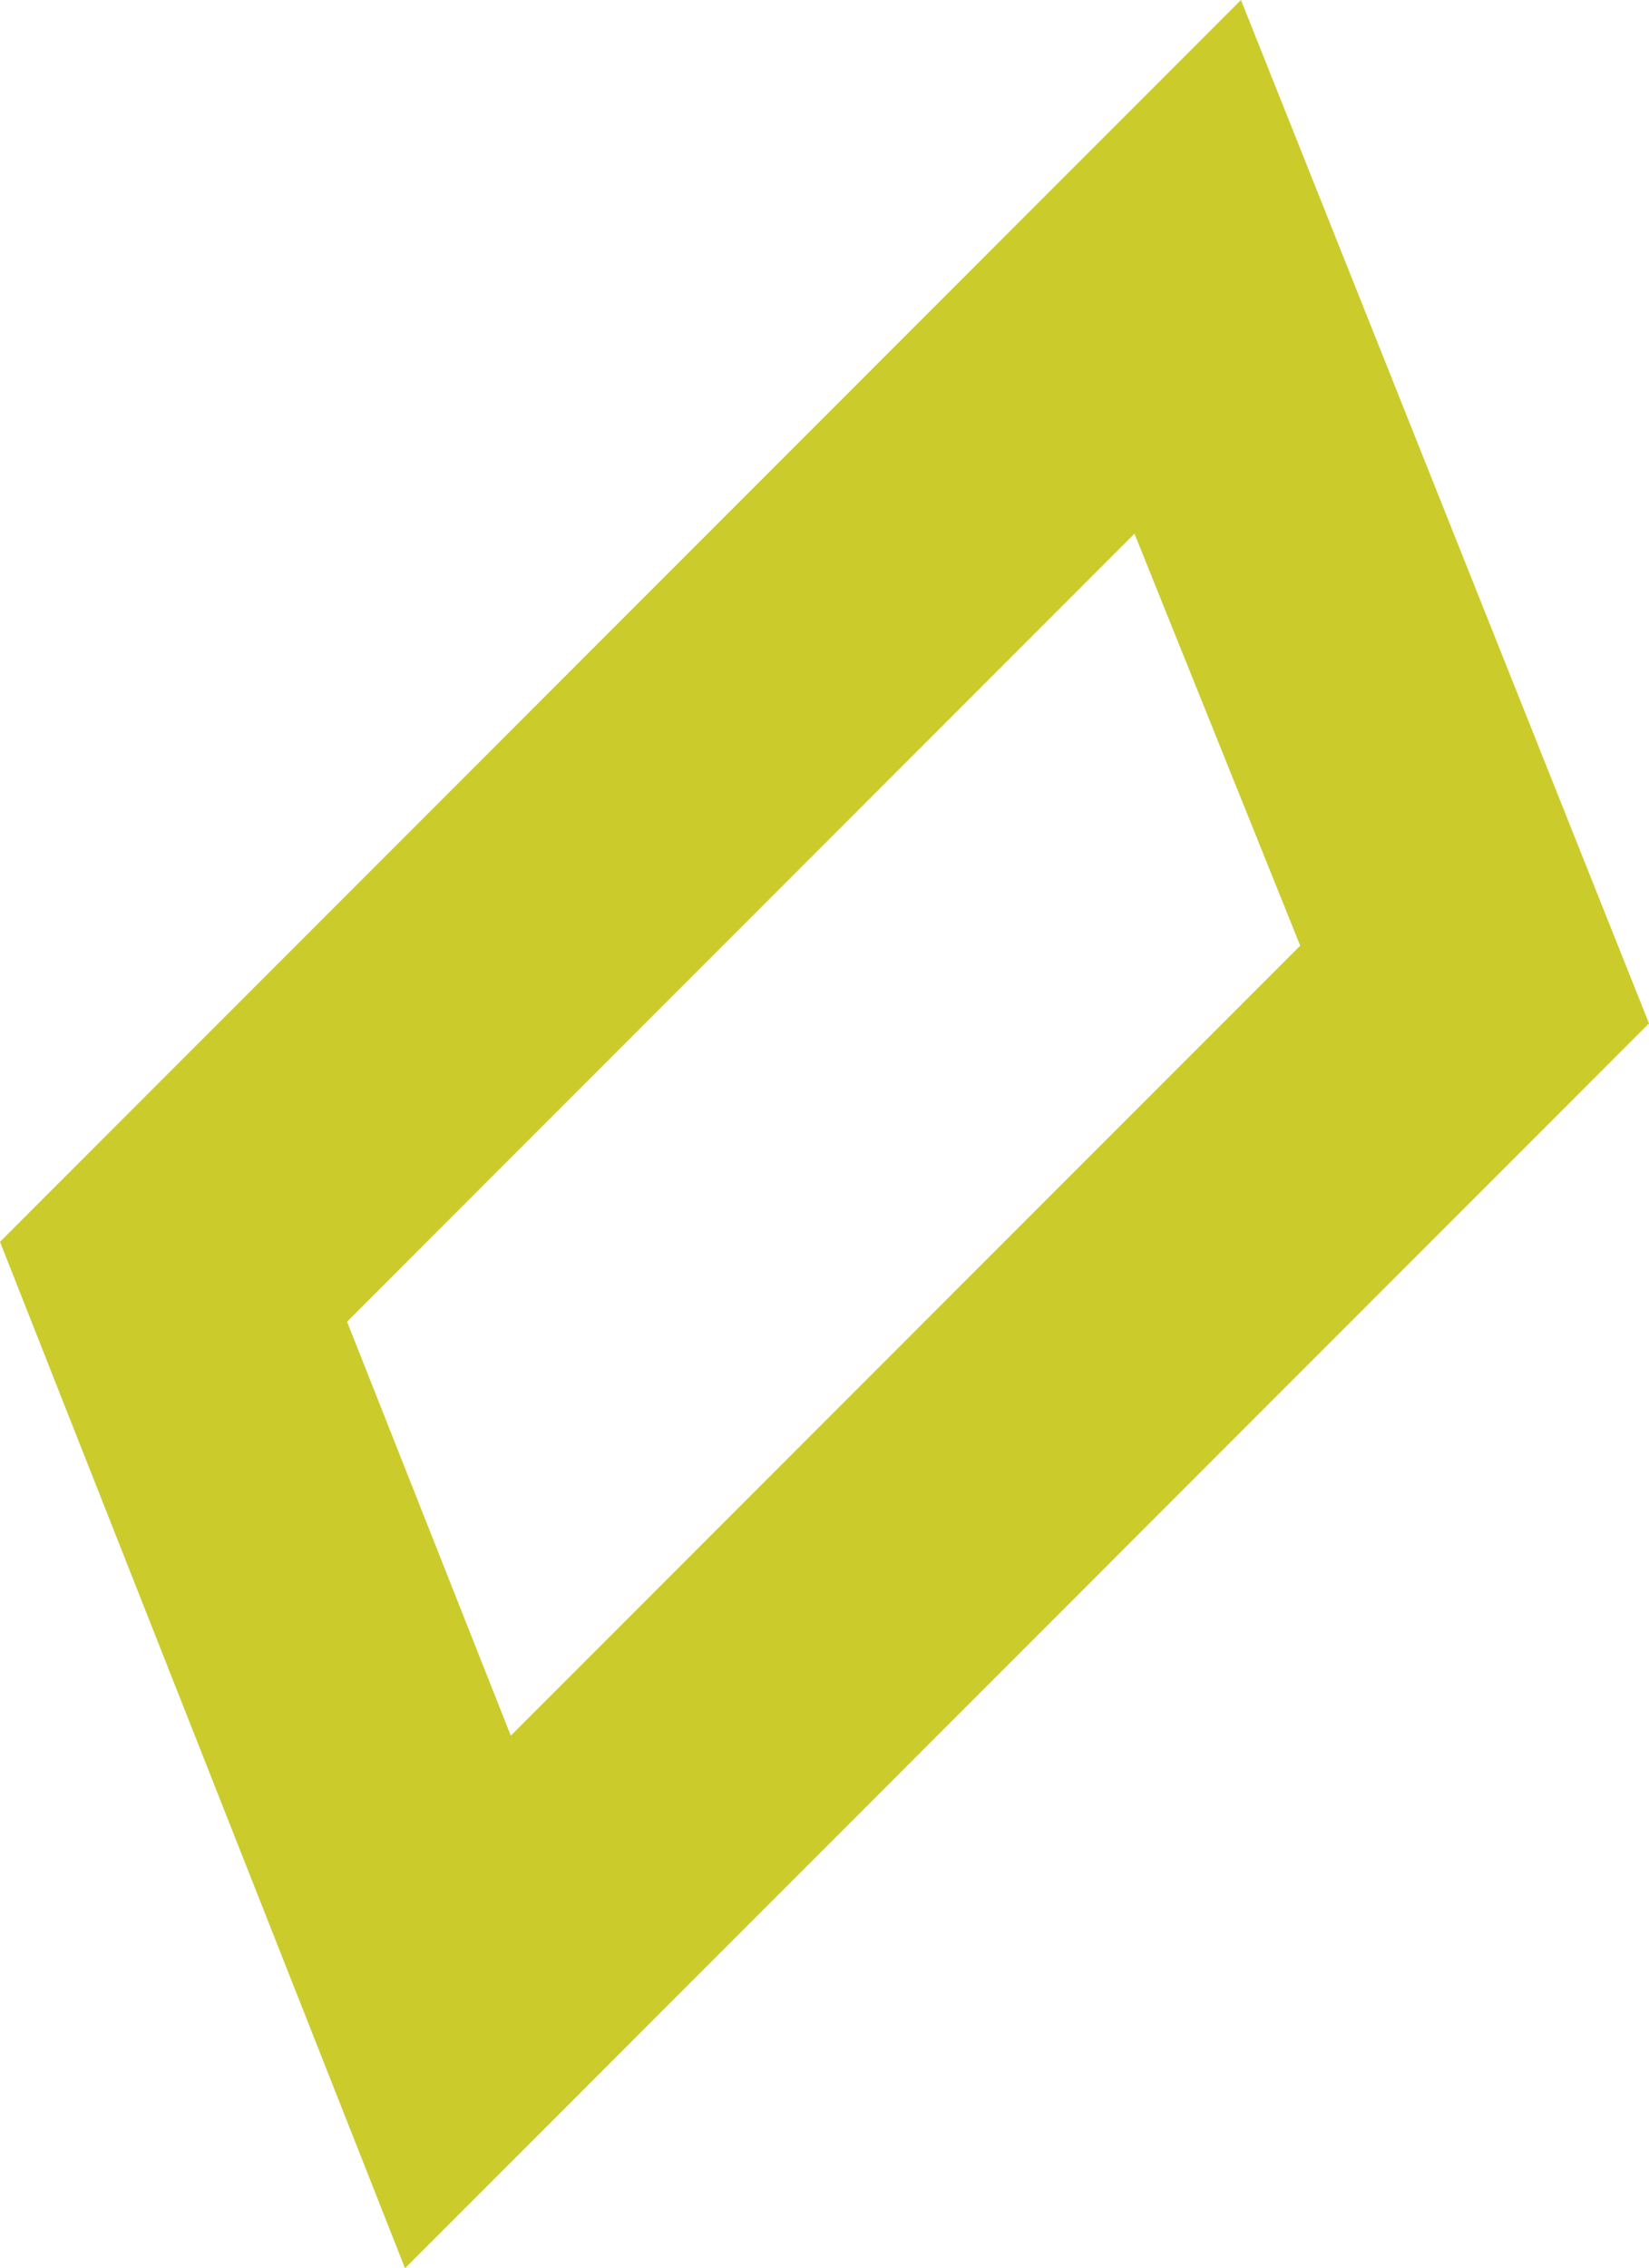
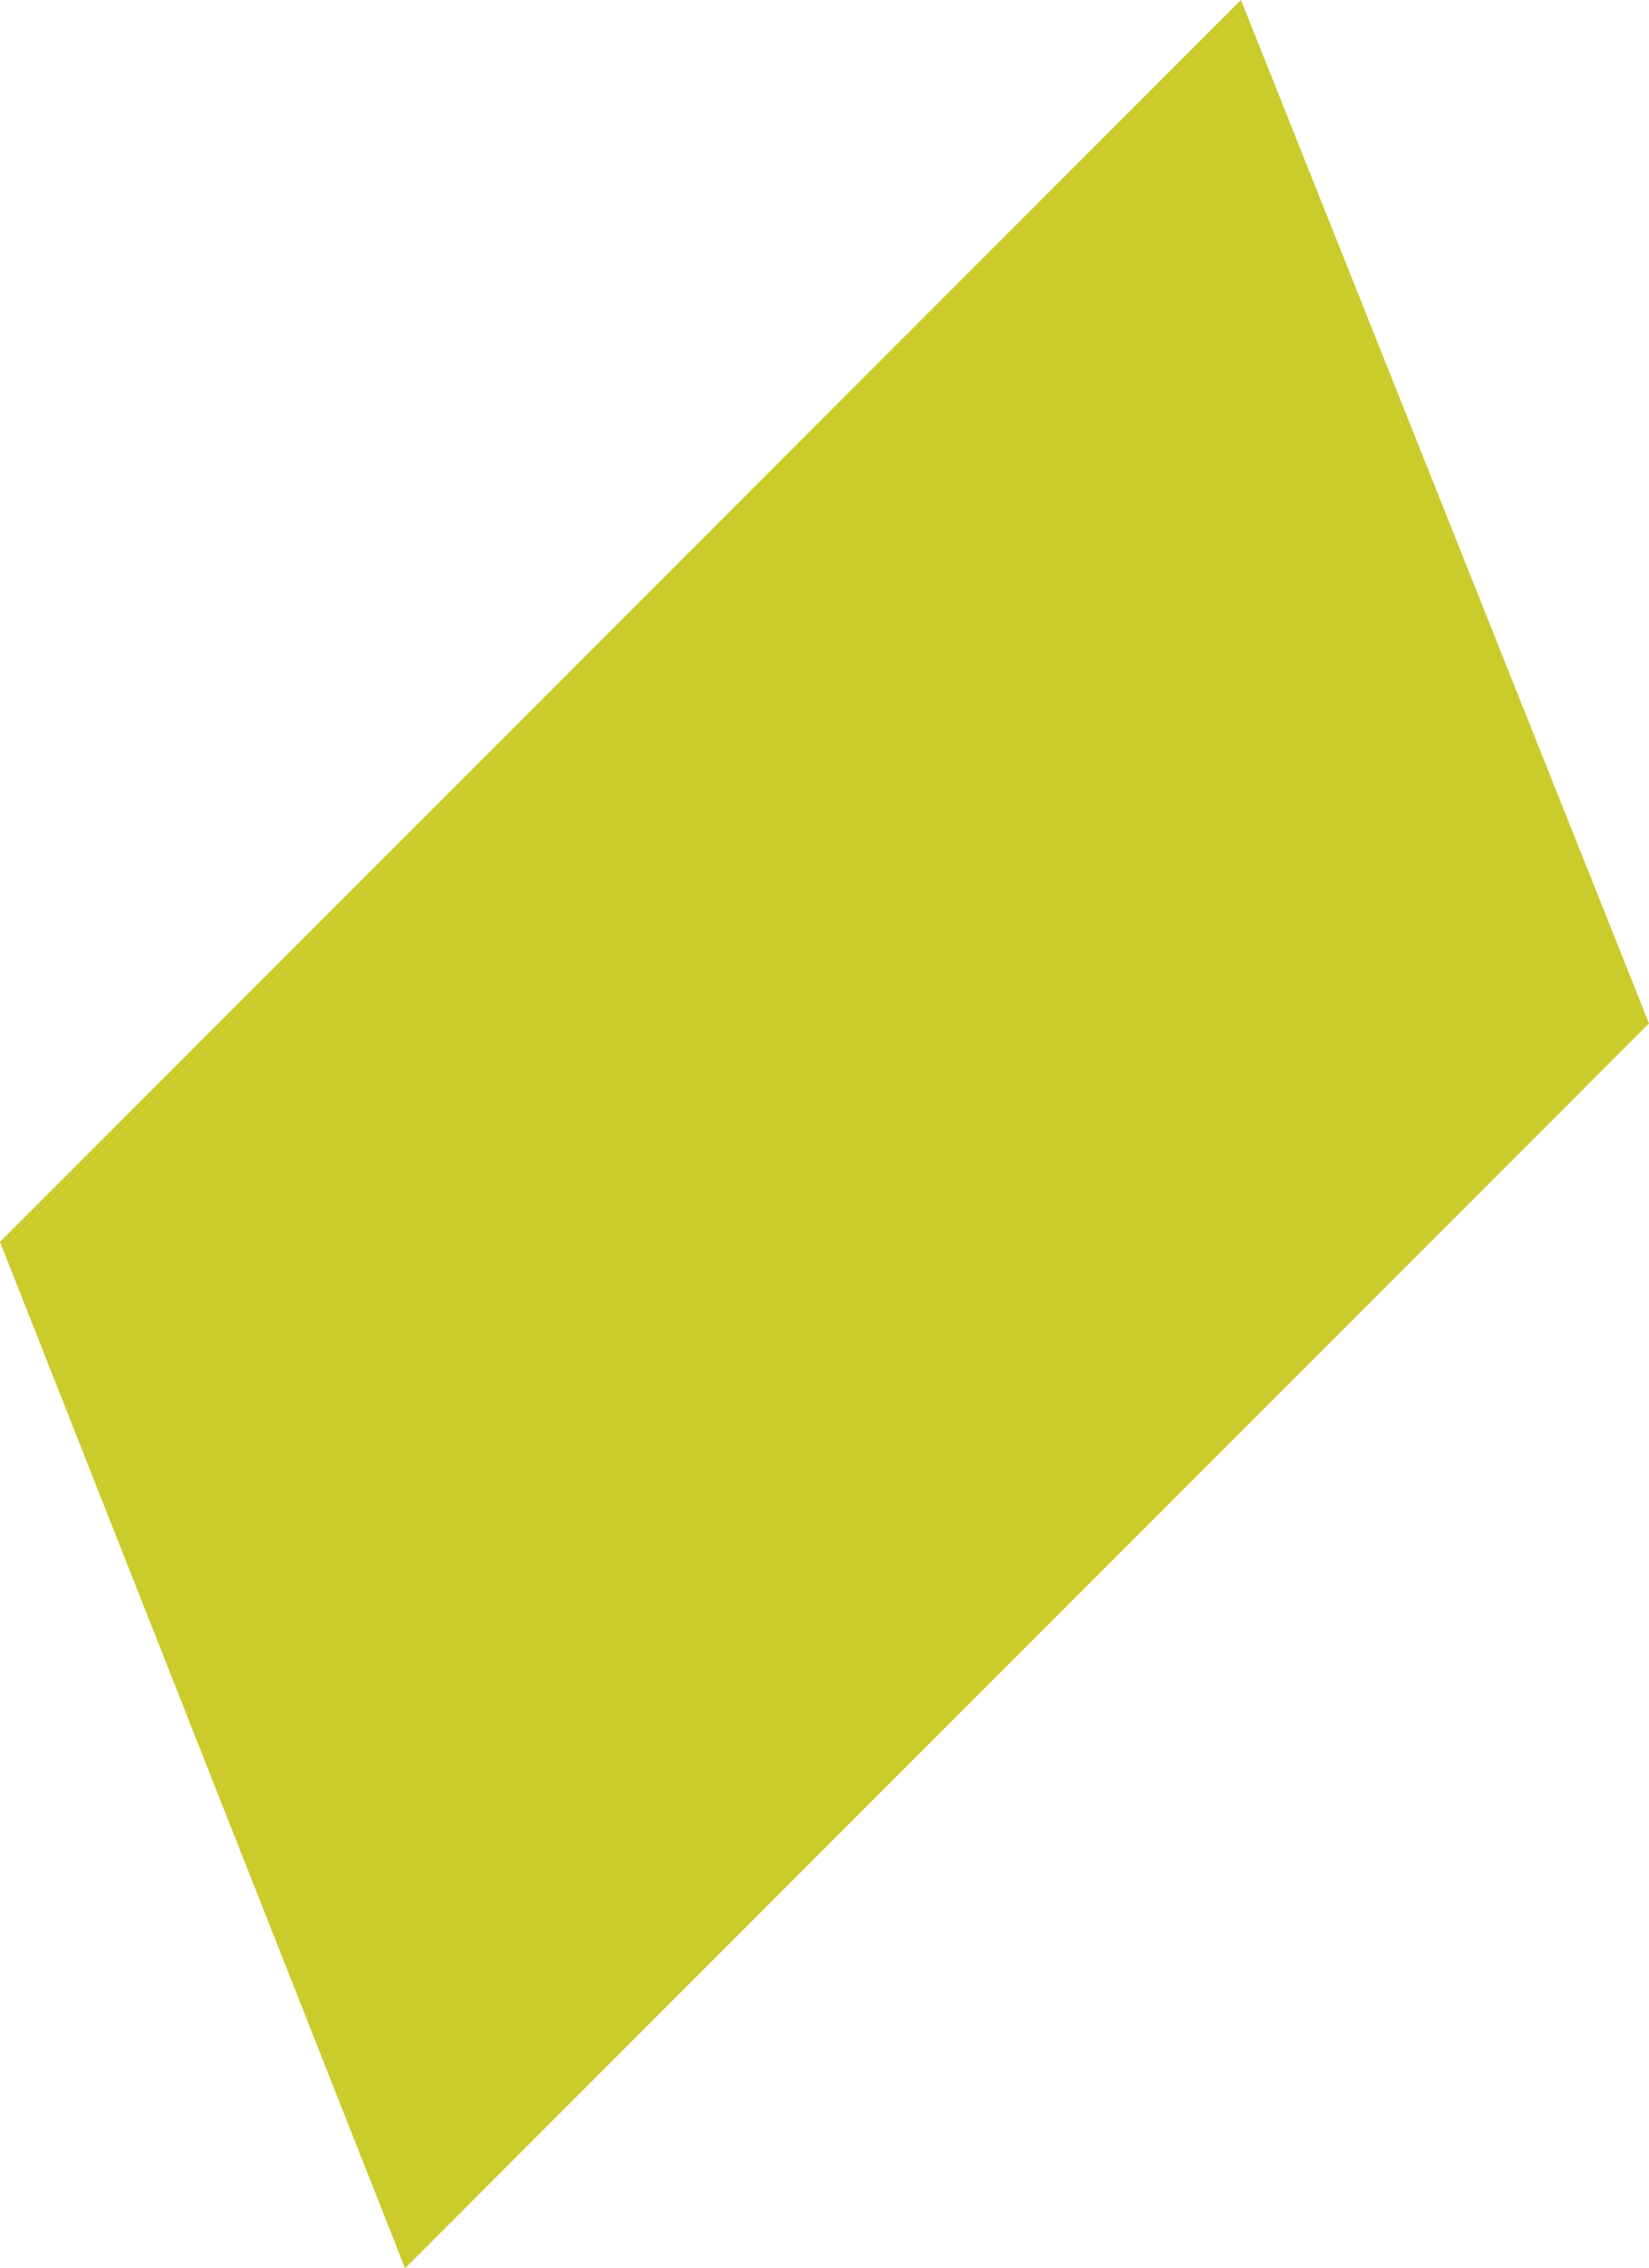
<svg xmlns="http://www.w3.org/2000/svg" id="Layer_1" viewBox="0 0 104.63 143.82">
  <defs>
    <style>.cls-1{fill:#cbcb2c;}</style>
  </defs>
-   <path class="cls-1" d="M25.7,143.82l78.93-78.93L78.74,0,0,78.74l25.7,65.08ZM71.98,33.83l10.52,26.13-50.09,50.09-10.39-26.25,49.97-49.97Z" />
+   <path class="cls-1" d="M25.7,143.82l78.93-78.93L78.74,0,0,78.74l25.7,65.08ZM71.98,33.83Z" />
</svg>